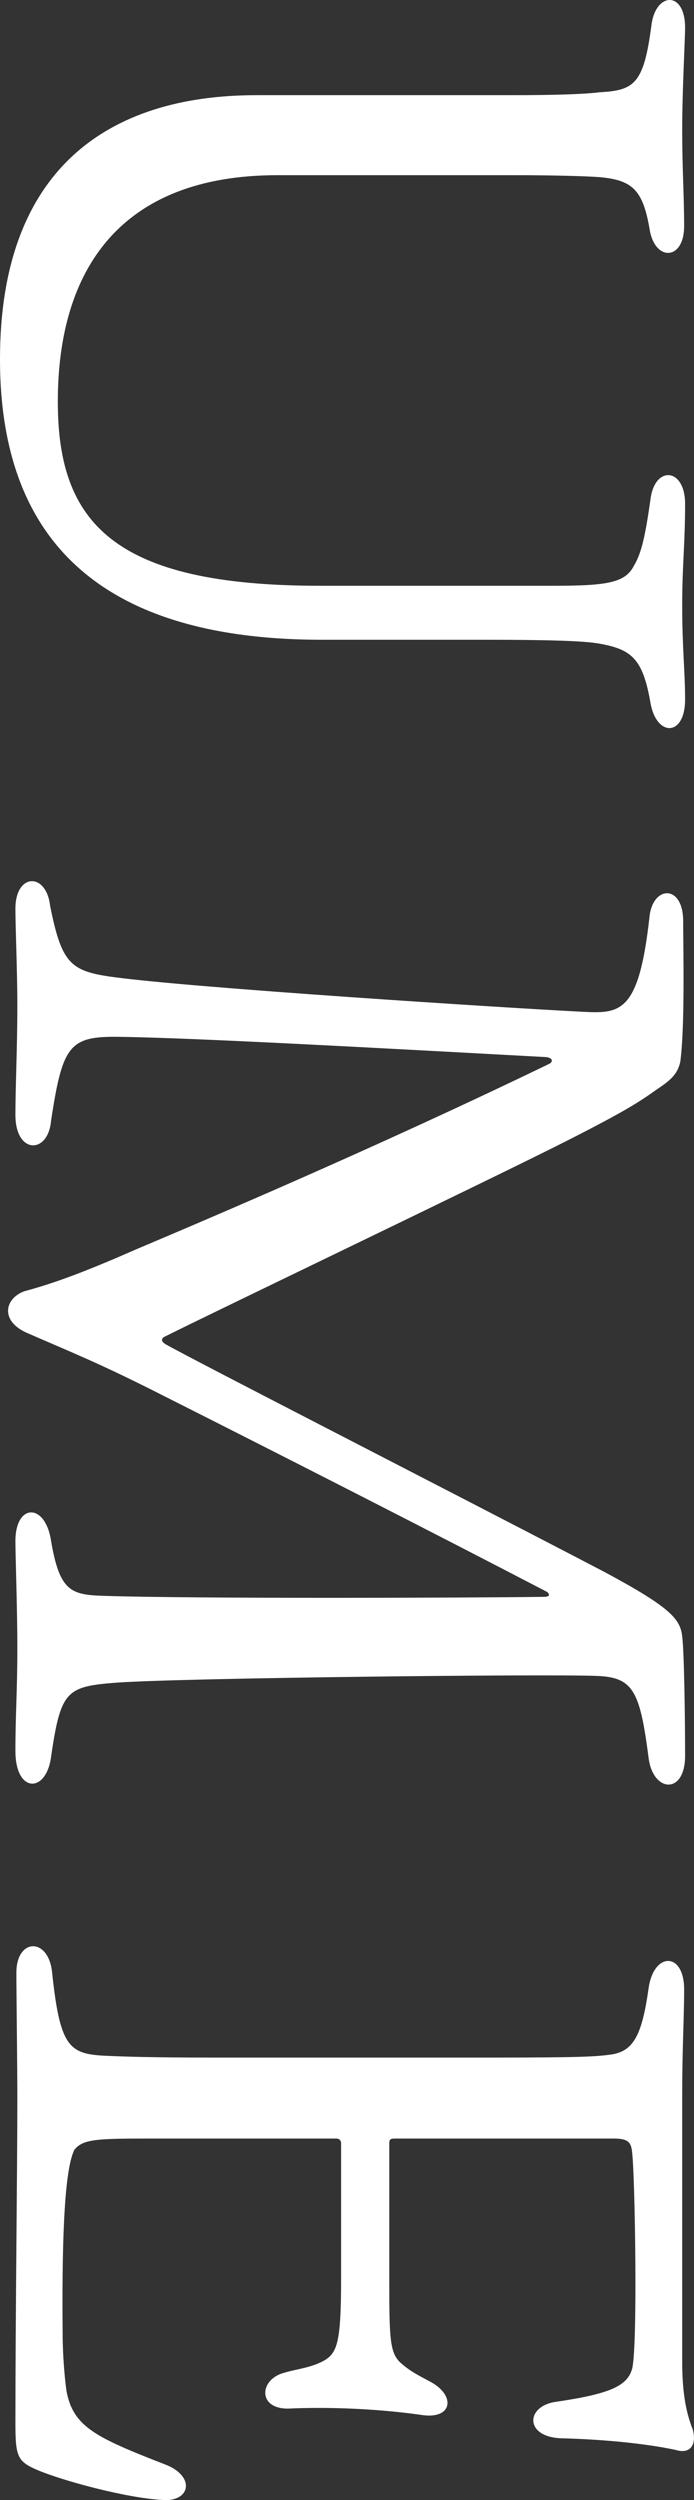
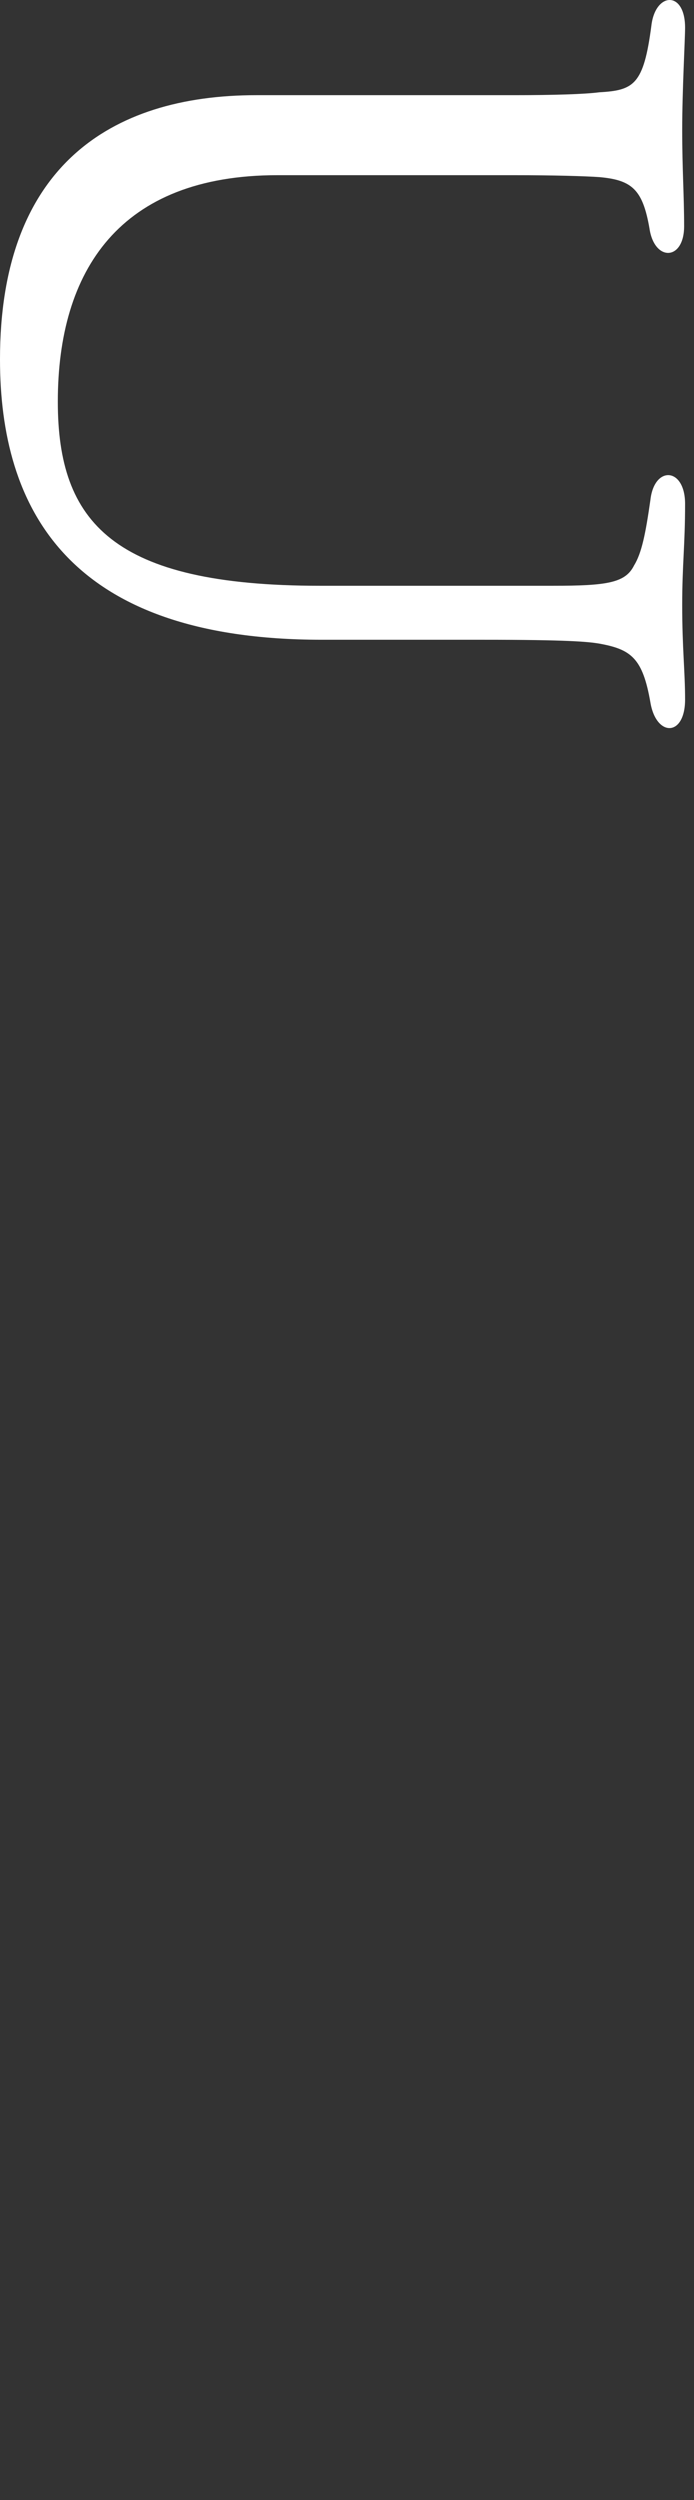
<svg xmlns="http://www.w3.org/2000/svg" id="_レイヤー_2" viewBox="0 0 57.62 207.51">
  <rect x="0" y="0" width="57.62" height="207.51" fill="#333333" stroke="none" />
  <defs>
    <style>.cls-1{fill:#fff;}</style>
  </defs>
  <g id="_レイヤー_1-2">
    <path class="cls-1" d="m26.72,53.1C5.6,53.1,0,42.14,0,29.82,0,13.98,9.04,7.9,21.28,7.9h21.36c3.28,0,5.92-.08,7.12-.24,2.88-.16,3.68-.64,4.32-5.52.32-2.8,2.8-2.96,2.8.16,0,.96-.24,5.2-.24,8.48s.16,5.44.16,8c0,2.88-2.48,2.96-2.88.16-.56-3.2-1.44-4-4.16-4.24-1.12-.08-3.76-.16-7.12-.16h-19.6c-13.12,0-18.24,7.92-18.24,18.8,0,10,4.56,15.28,21.76,15.28h19.36c4.48,0,6-.24,6.72-1.68.64-1.04.96-2.64,1.36-5.44.32-2.88,2.88-2.72,2.88.32,0,3.44-.24,5.04-.24,8.4,0,3.6.24,5.52.24,7.84,0,3.12-2.4,3.12-2.88.24-.64-3.68-1.6-4.4-4.24-4.88-.96-.16-2.64-.32-9.68-.32h-13.36Z" />
-     <path class="cls-1" d="m1.28,75.42c0-2.96,2.56-3.04,2.88-.24.96,4.8,1.68,5.44,5.28,5.92,6.4.88,32.56,2.56,38.96,2.88,3.12.16,4.64.08,5.52-7.84.24-2.64,2.8-2.8,2.8.32,0,2.08.16,8.72-.24,11.68-.24,1.04-.8,1.52-2,2.32-1.36.96-2.4,1.68-7.44,4.24-6.16,3.12-28.88,14-33.36,16.24-.32.16-.32.4.08.64,2.4,1.36,23.52,12.16,36.4,18.88,5.52,2.96,6.32,3.92,6.48,5.36.16,1.2.24,6.64.24,9.92s-2.72,3.04-3.04.08c-.72-5.52-1.28-6.64-4.4-6.72-4.08-.16-34.16.16-39.76.56-4.16.32-4.64.64-5.44,6.16-.4,3.04-2.96,3.04-2.96-.48,0-3.12.16-4.88.16-8.64,0-3.12-.16-7.52-.16-8.8,0-3.12,2.48-3.2,2.96,0,.72,4.24,1.68,4.48,4.48,4.56,7.6.24,30.24.16,36.4.08.64,0,.48-.24.32-.4-9.52-4.96-22.24-11.44-32.08-16.4-5.2-2.64-7.68-3.6-10.96-5.04-2.4-.96-2.08-2.88-.4-3.52,2.08-.56,4.48-1.36,9.2-3.44,6.24-2.64,20-8.48,34.4-15.44.32-.16.32-.48-.24-.56-13.28-.72-29.2-1.6-35.36-1.68-4.24-.08-4.8.64-5.76,6.96-.24,2.8-2.96,2.8-2.96-.48,0-2.4.16-5.52.16-9.12,0-2.72-.16-6.48-.16-8Z" />
-     <path class="cls-1" d="m12.96,177.5c-4.8,0-6.08,0-6.8.96-.72,1.52-1.04,6.24-.96,15.12,0,2.32.24,4.32.32,4.88.56,2.96,2.4,3.84,8.16,6.08,2.56.96,2.16,3.12-.16,2.96-3.04-.16-8.32-1.6-10.4-2.48-1.68-.72-1.84-1.12-1.84-3.92,0-8.88.16-20.88.16-26.88,0-2.72-.08-8.88-.08-10.48,0-2.88,2.64-2.96,2.96-.08.64,6.08,1.36,6.8,4.24,6.96,1.68.08,3.92.16,9.2.16h23.12c7.28,0,8.56-.08,9.76-.24,1.92-.24,2.64-1.52,3.2-5.44.4-3.12,2.96-3.12,2.96,0,0,2.48-.16,4.88-.16,8.8v22.08c0,2.32.24,4.08.88,5.68.32,1.2-.16,2.08-1.44,1.68-2.64-.56-6.24-.88-9.44-.96-3.12-.08-3.04-2.72-.4-3.04,4.32-.64,5.84-1.28,6.24-2.72.48-1.76.24-16.16,0-18-.08-.8-.32-1.12-1.52-1.12h-18.16c-.4,0-.48.08-.48.4v11.76c0,4.48.08,5.6.88,6.4.88.8,1.6,1.12,2.48,1.6,2.16,1.12,1.92,3.12-.56,2.8-2.72-.4-6.72-.72-10.88-.56-2.88.24-2.8-2.4-.64-2.96,1.04-.32,2.24-.4,3.36-1.04,1.04-.64,1.36-1.52,1.36-6.72v-11.28c0-.32-.24-.4-.4-.4h-14.96Z" />
  </g>
</svg>